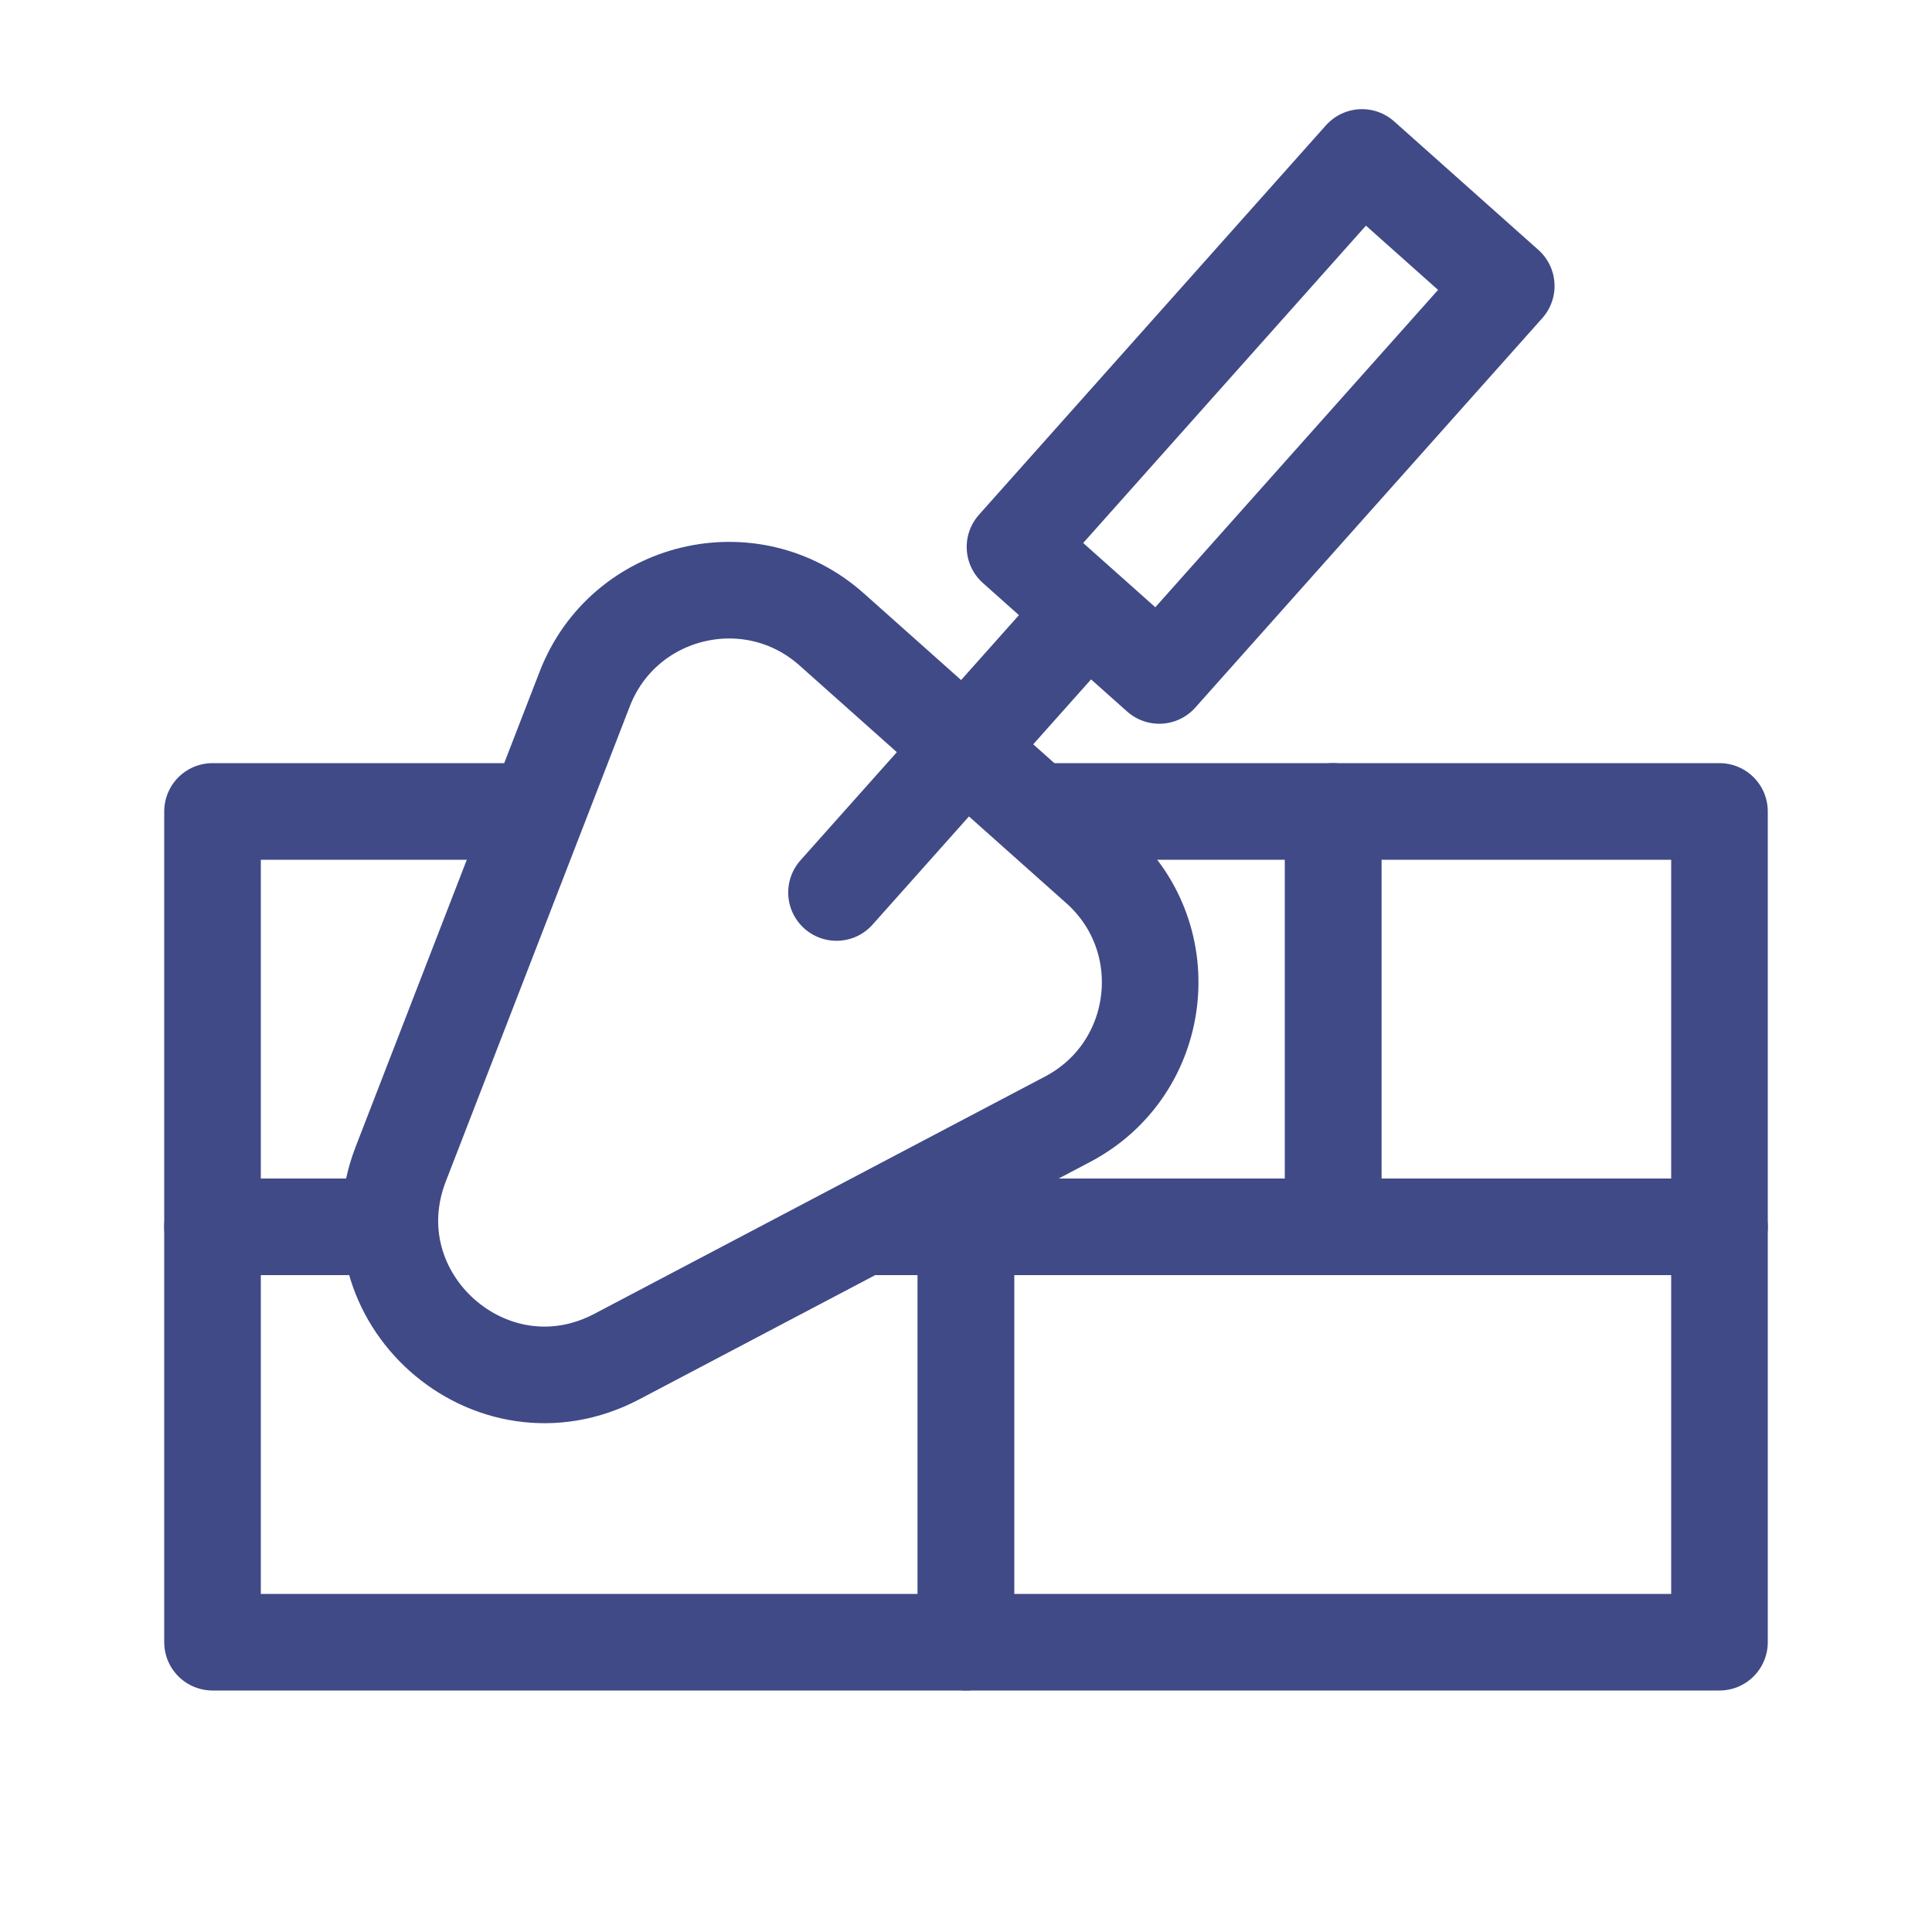
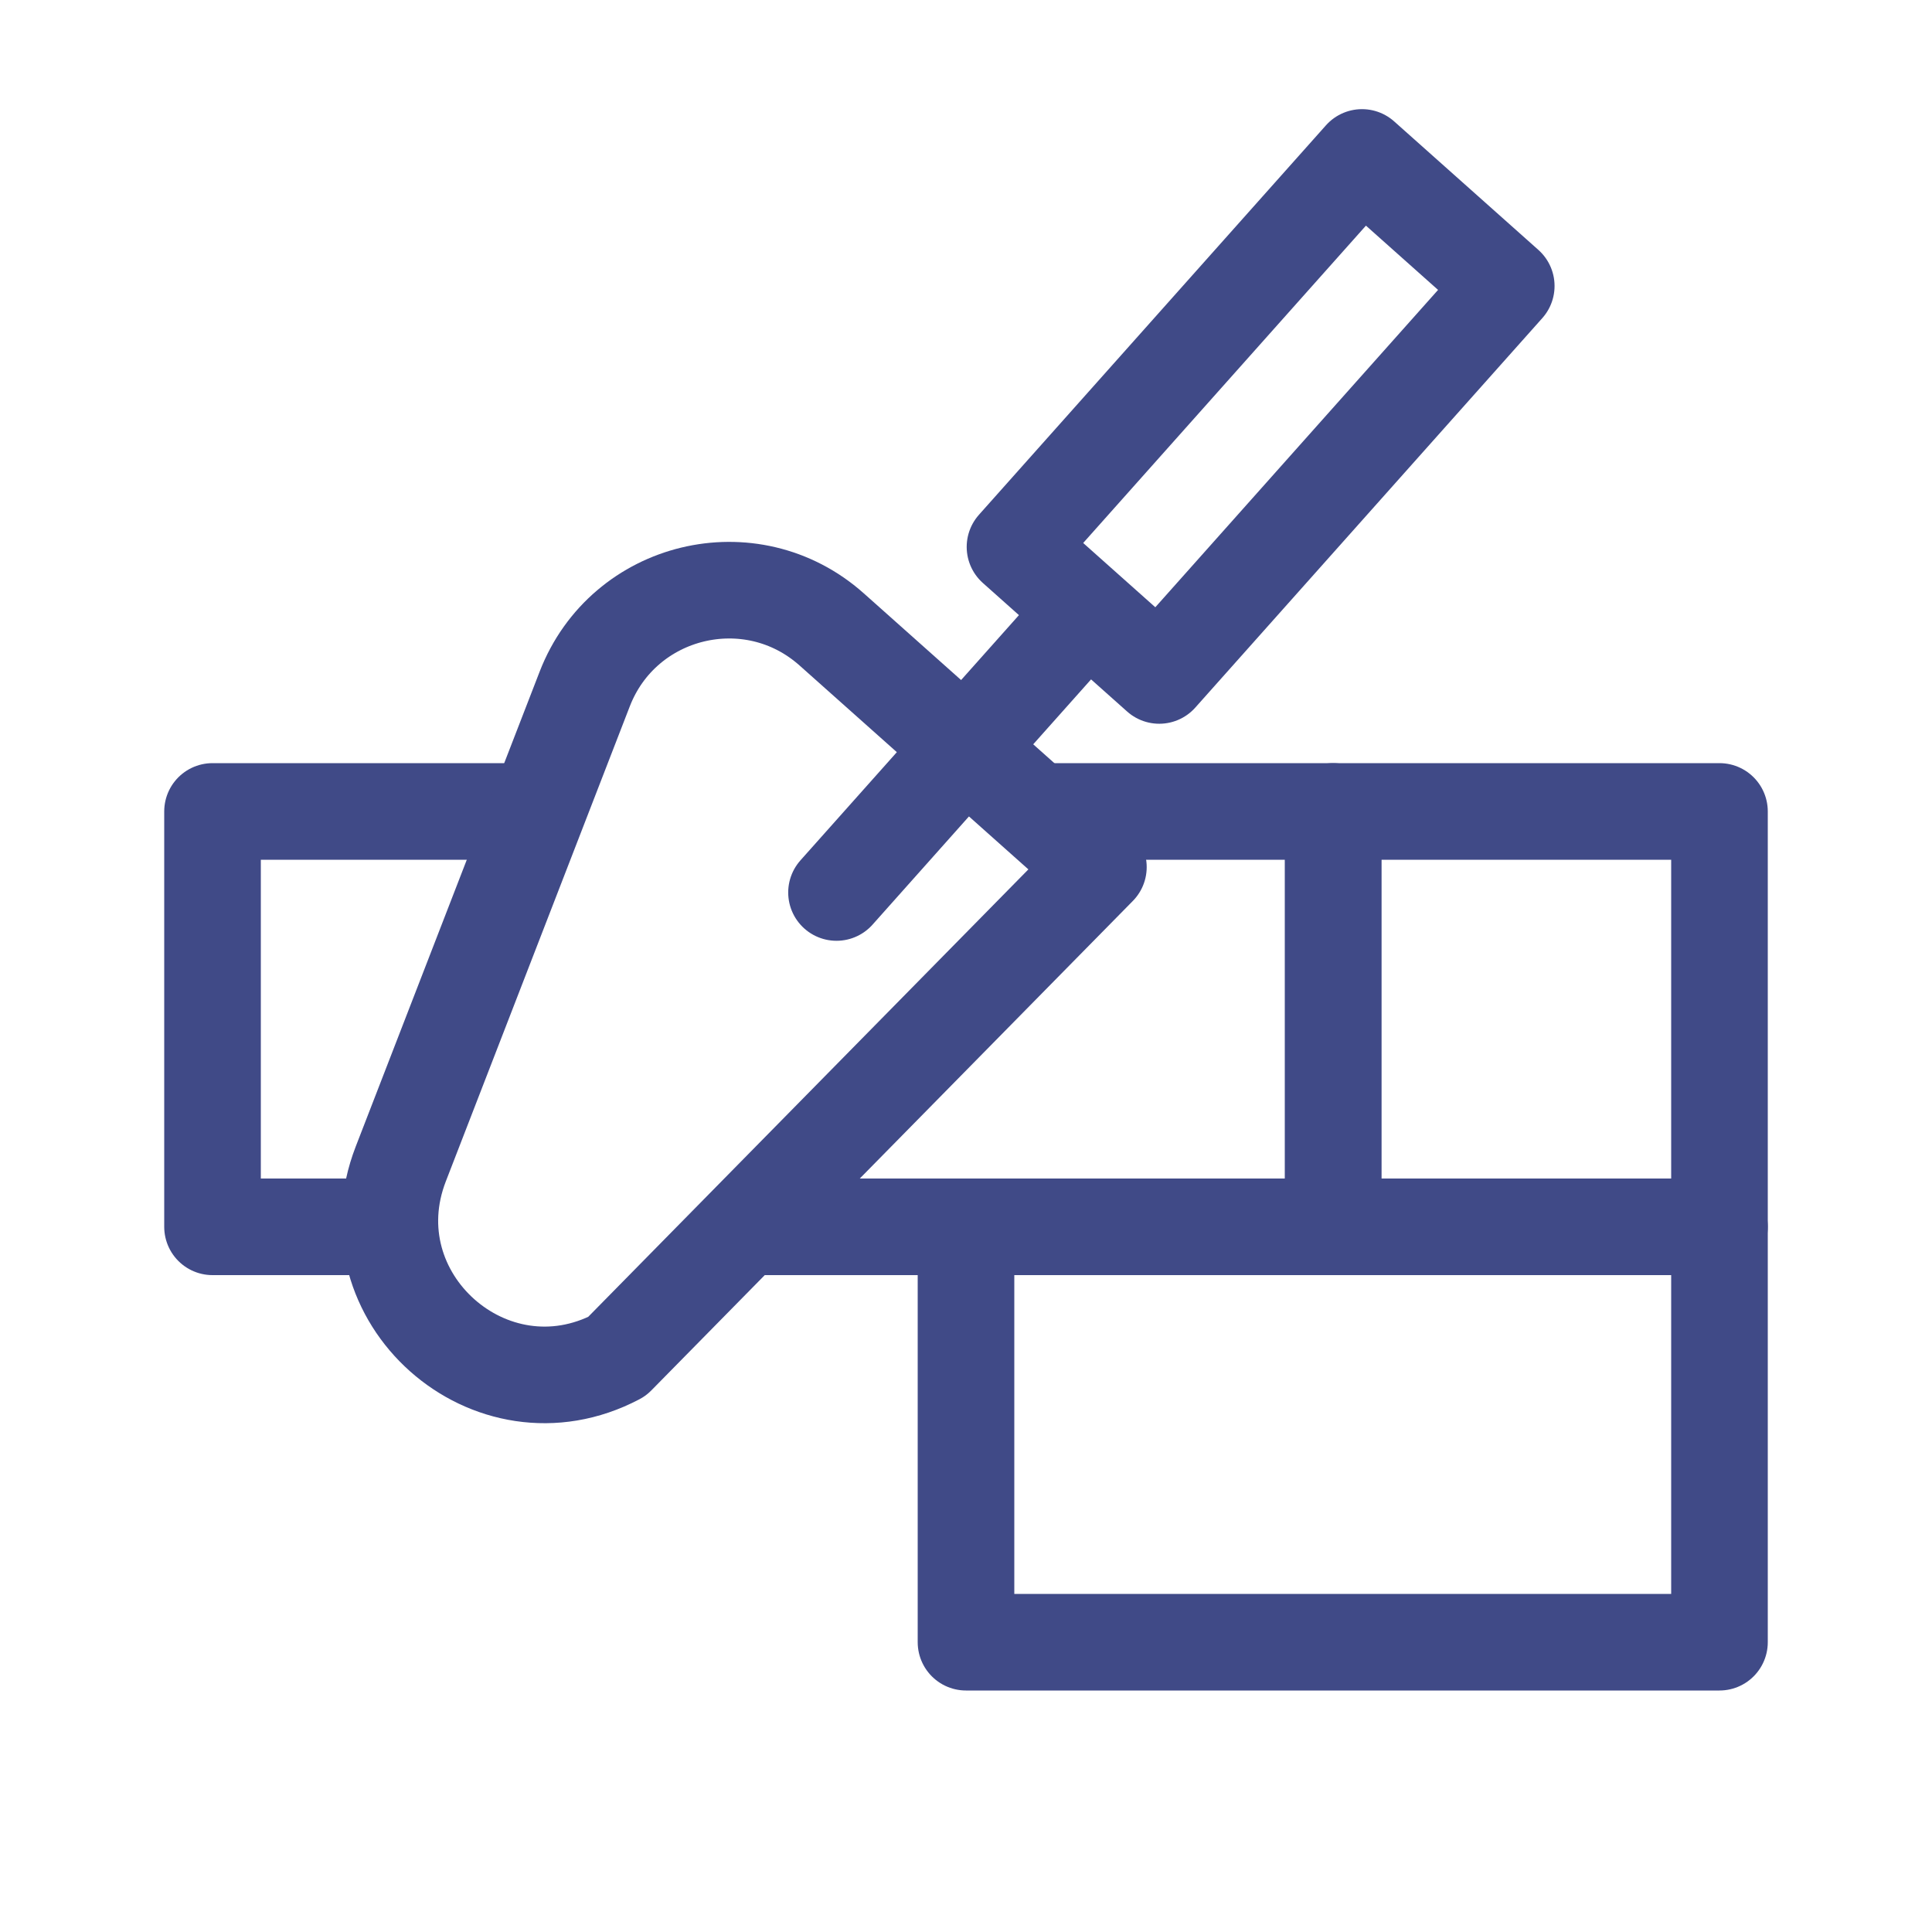
<svg xmlns="http://www.w3.org/2000/svg" width="100" height="100" viewBox="0 0 100 100" fill="none">
  <rect x="0" y="0" width="100" height="100" fill="#808080" stroke="none" />
  <rect width="100" height="100" transform="matrix(1 0 0 -1 0 100)" fill="white" />
-   <rect width="39" height="21.5" transform="matrix(1 0 0 -1 11 85)" fill="white" stroke="#404A87" stroke-width="5" stroke-linecap="round" stroke-linejoin="round" />
  <rect width="39" height="21.5" transform="matrix(1 0 0 -1 50 85)" fill="white" stroke="#404A87" stroke-width="5" stroke-linecap="round" stroke-linejoin="round" />
  <rect width="19" height="21.5" transform="matrix(1 0 0 -1 11 63.5)" fill="white" stroke="#404A87" stroke-width="5" stroke-linecap="round" stroke-linejoin="round" />
  <rect width="20" height="21.5" transform="matrix(1 0 0 -1 69 63.5)" fill="white" stroke="#404A87" stroke-width="5" stroke-linecap="round" stroke-linejoin="round" />
  <rect width="39" height="21.5" transform="matrix(1 0 0 -1 30 63.5)" fill="white" stroke="#404A87" stroke-width="5" stroke-linecap="round" stroke-linejoin="round" />
-   <path d="M31.931 70.214C25.387 73.66 18.073 67.143 20.744 60.246L30.265 35.662C32.281 30.454 38.877 28.863 43.047 32.578L56.853 44.88C61.023 48.594 60.2 55.33 55.259 57.931L31.931 70.214Z" fill="white" stroke="#404A87" stroke-width="5" stroke-linecap="round" stroke-linejoin="round" />
+   <path d="M31.931 70.214C25.387 73.66 18.073 67.143 20.744 60.246L30.265 35.662C32.281 30.454 38.877 28.863 43.047 32.578L56.853 44.88L31.931 70.214Z" fill="white" stroke="#404A87" stroke-width="5" stroke-linecap="round" stroke-linejoin="round" />
  <path d="M43.297 46.195L59.928 27.53" stroke="#404A87" stroke-width="5" stroke-linecap="round" />
  <rect x="60.002" y="34.961" width="10" height="27" transform="rotate(-138.299 60.002 34.961)" fill="white" stroke="#404A87" stroke-width="5" stroke-linecap="round" stroke-linejoin="round" />
</svg>